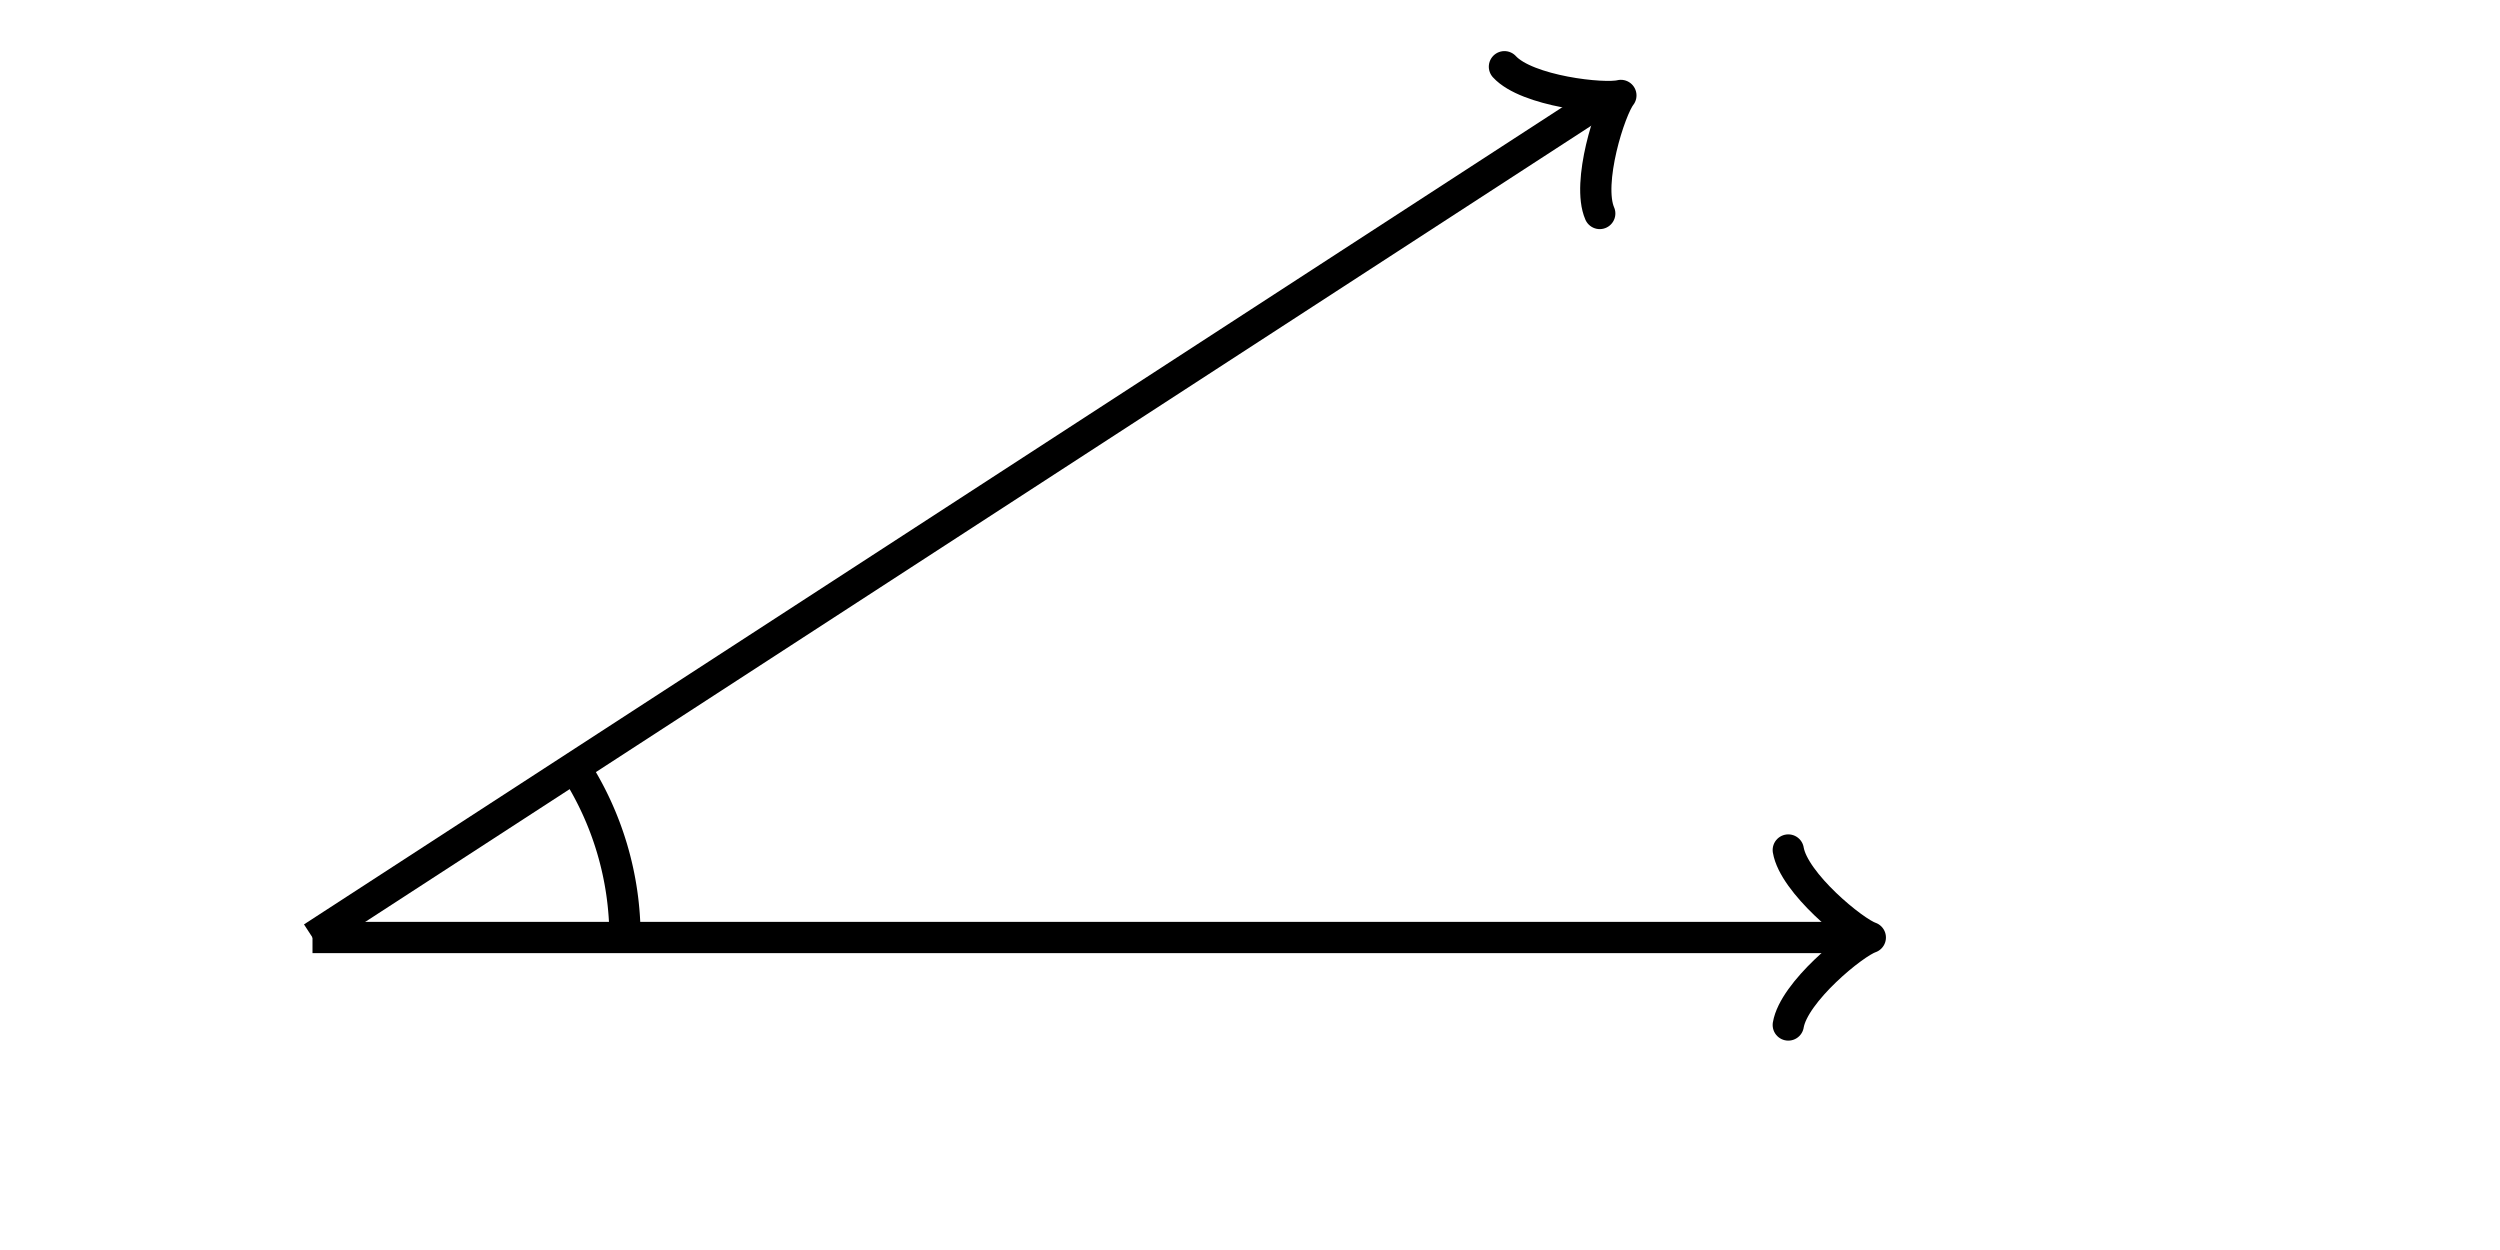
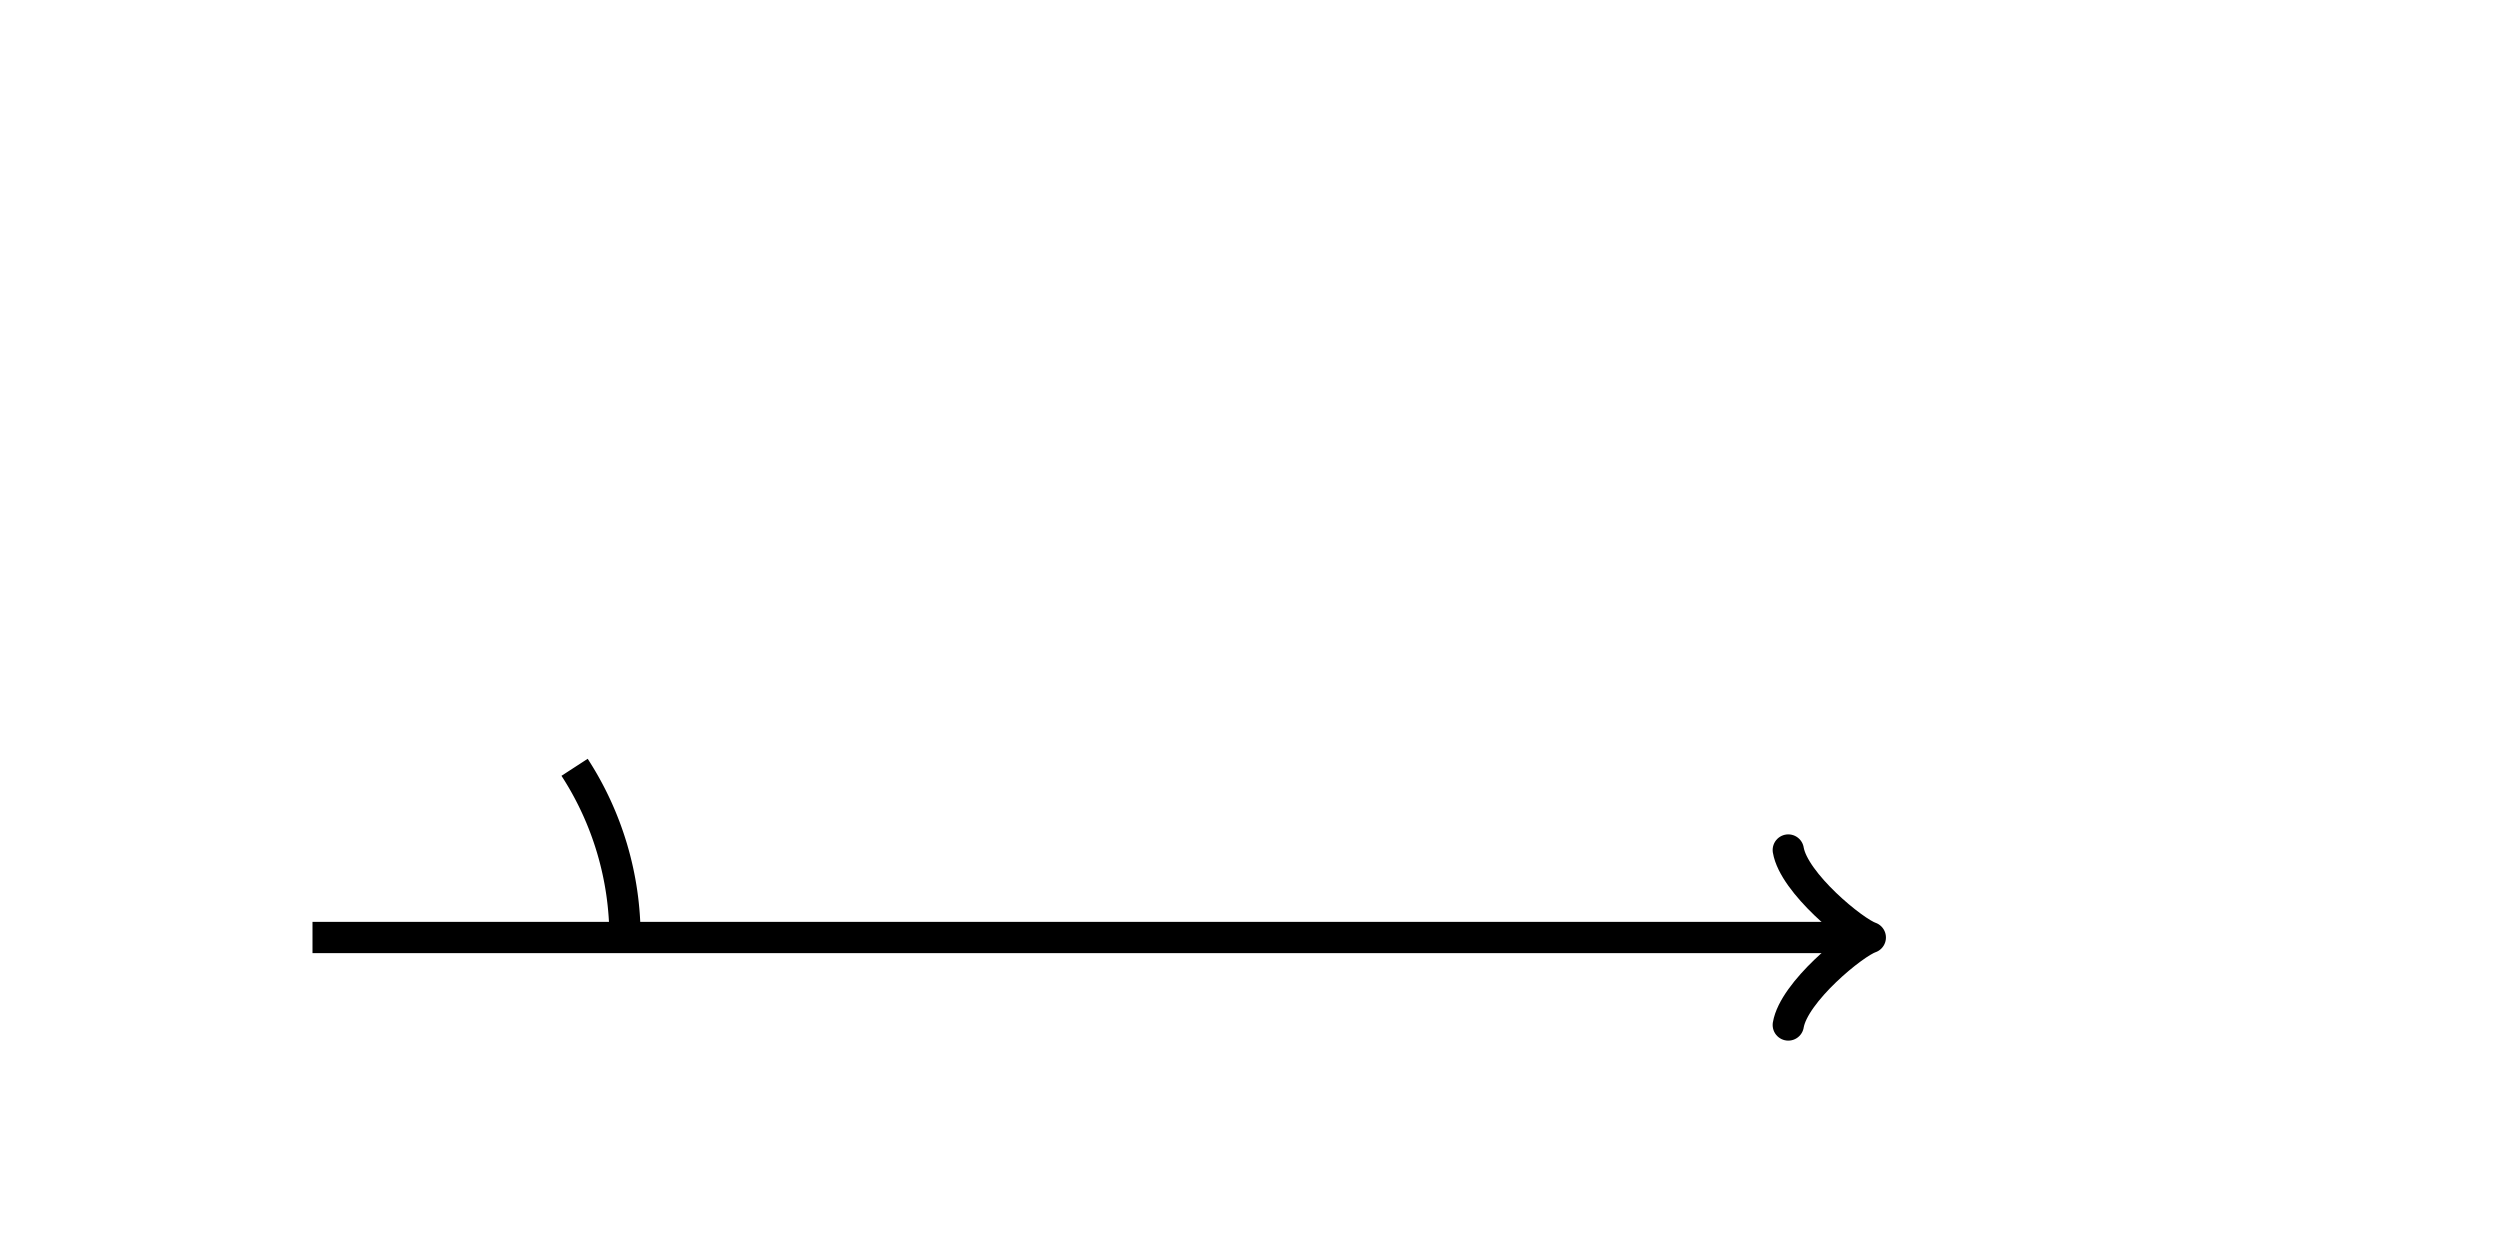
<svg xmlns="http://www.w3.org/2000/svg" version="1.1" width="160" height="80" viewBox="0 0 160 80">
  <defs />
  <path fill="none" stroke="#000000" d="M 114.45,65.6 C 114.8,63.5 118.65,60.35 119.7,60 C 118.65,59.65 114.8,56.5 114.45,54.4" transform="" style="stroke-width: 2px;stroke-linejoin: round;stroke-linecap: round" stroke-width="2" stroke-linejoin="round" stroke-linecap="round" />
  <path fill="none" stroke="#000000" d="M 20,60 S 20,60 118.95,60" style="stroke-width: 2px" stroke-width="2" />
-   <path fill="none" stroke="#000000" d="M 98.487,11.708 C 98.837,9.608 102.686,6.458 103.736,6.108 C 102.686,5.758 98.837,2.608 98.487,0.508" transform="rotate(-33 103.736 6.108)" style="stroke-width: 2px;stroke-linejoin: round;stroke-linecap: round" stroke-width="2" stroke-linejoin="round" stroke-linecap="round" />
-   <path fill="none" stroke="#000000" d="M 20,60 S 20,60 102.986,6.108" style="stroke-width: 2px" stroke-width="2" />
  <path fill="none" stroke="#000000" d="M 40,60 A 20,20 0 0,0 36.773,49.107" style="stroke-width: 2px" stroke-width="2" />
</svg>